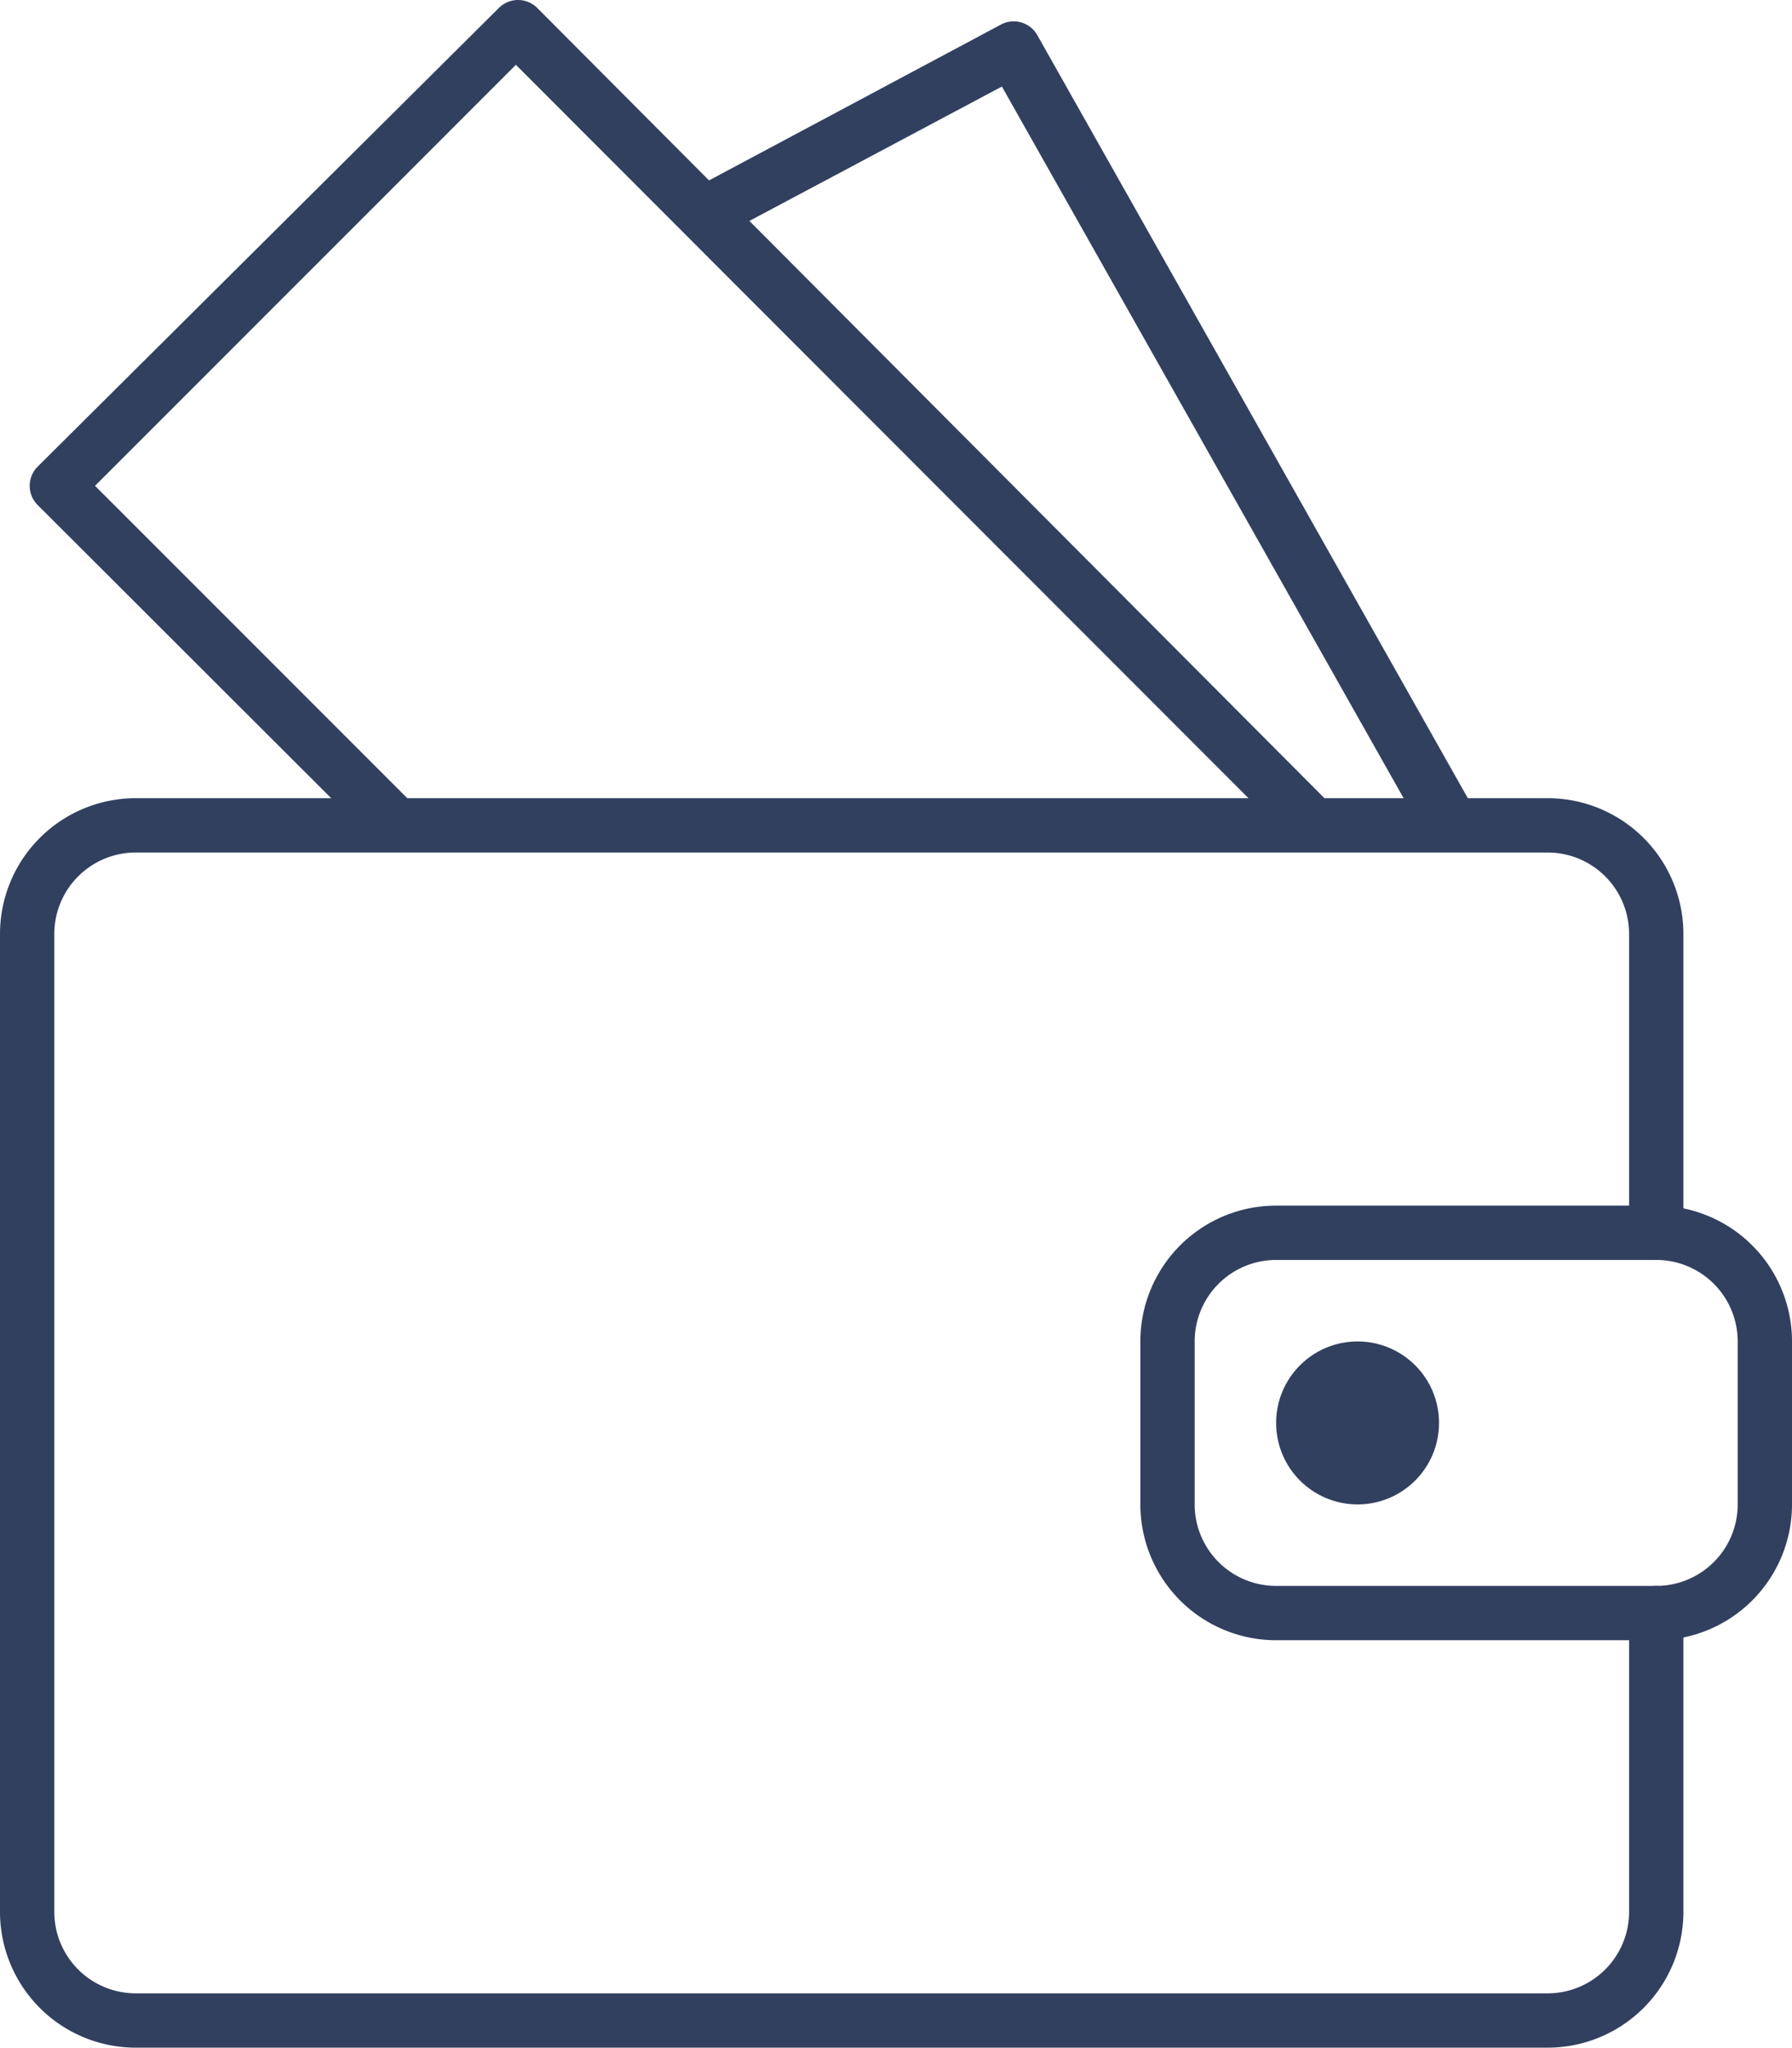
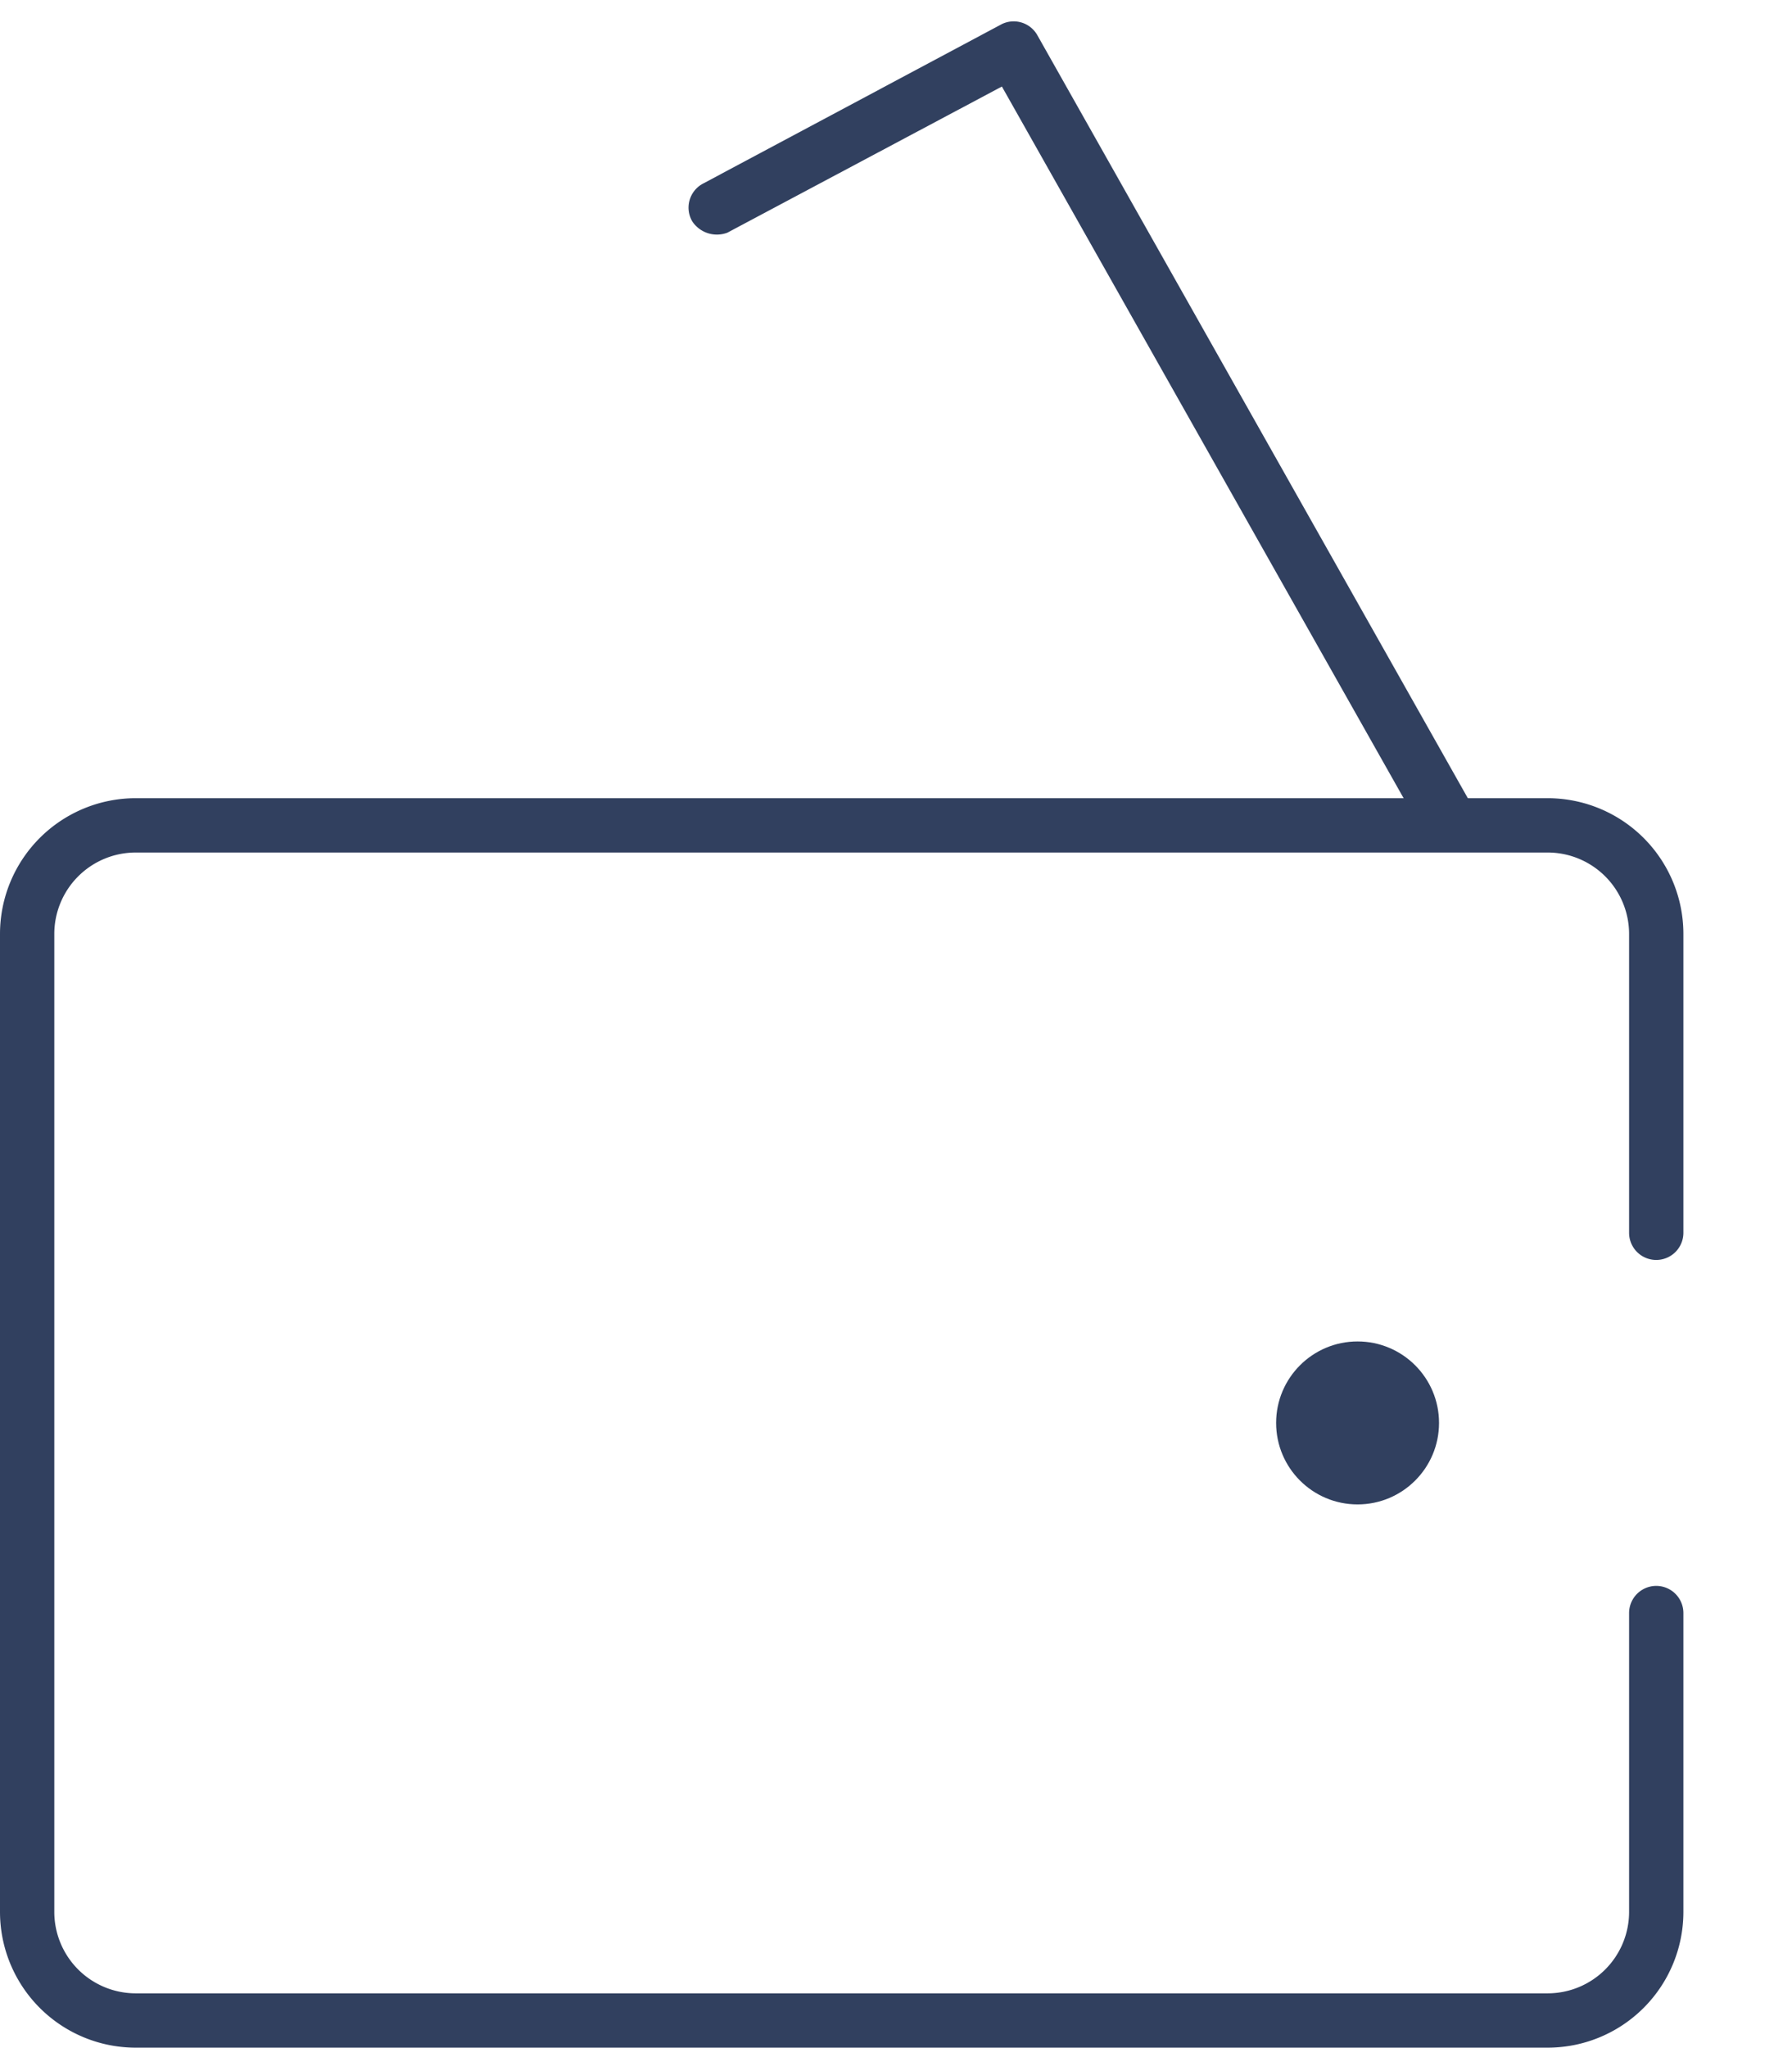
<svg xmlns="http://www.w3.org/2000/svg" viewBox="378 2409 66 75.386">
  <defs>
    <style>
      .cls-1 {
        fill: #31405f;
      }
    </style>
  </defs>
  <g id="economia-icon" transform="translate(103 136)">
    <path id="Path_294" data-name="Path 294" class="cls-1" d="M22,87.7H74a5,5,0,0,0,5-5v-11a1,1,0,0,0-2,0v11a3,3,0,0,1-3,3H22a3,3,0,0,1-3-3v-36a3,3,0,0,1,3-3H74a3,3,0,0,1,3,3v11a1,1,0,0,0,2,0v-11a5,5,0,0,0-5-5H22a5,5,0,0,0-5,5v36A5,5,0,0,0,22,87.7Z" transform="translate(258 2260.686)" />
-     <path id="Path_295" data-name="Path 295" class="cls-1" d="M64,56.7a5,5,0,0,0-5,5v6a5,5,0,0,0,5,5H78a5,5,0,0,0,5-5v-6a5,5,0,0,0-5-5Zm17,5v6a3,3,0,0,1-3,3H64a3,3,0,0,1-3-3v-6a3,3,0,0,1,3-3H78A3,3,0,0,1,81,61.7Z" transform="translate(258 2260.686)" />
    <circle id="Ellipse_53" data-name="Ellipse 53" class="cls-1" cx="3" cy="3" r="3" transform="translate(322 2322.386)" />
-     <path id="Path_296" data-name="Path 296" class="cls-1" d="M30.6,43.1A1,1,0,0,0,32,41.7L20.5,30.2,36,14.7,64.38,43.1a.99.99,0,1,0,1.4-1.4l-29-29.1a1,1,0,0,0-1.4,0l-17,16.9a1,1,0,0,0,0,1.4Z" transform="translate(258 2260.686)" />
    <path id="Path_297" data-name="Path 297" class="cls-1" d="M43.79,20.88,53.9,15.5,69.43,43a1.05,1.05,0,0,0,.9.5.9.9,0,0,0,.5-.1,1,1,0,0,0,.4-1.4L55.2,13.6a1,1,0,0,0-1.3-.4l-11,5.87a1,1,0,0,0-.4,1.4A1.09,1.09,0,0,0,43.79,20.88Z" transform="translate(258 2260.686)" />
  </g>
</svg>